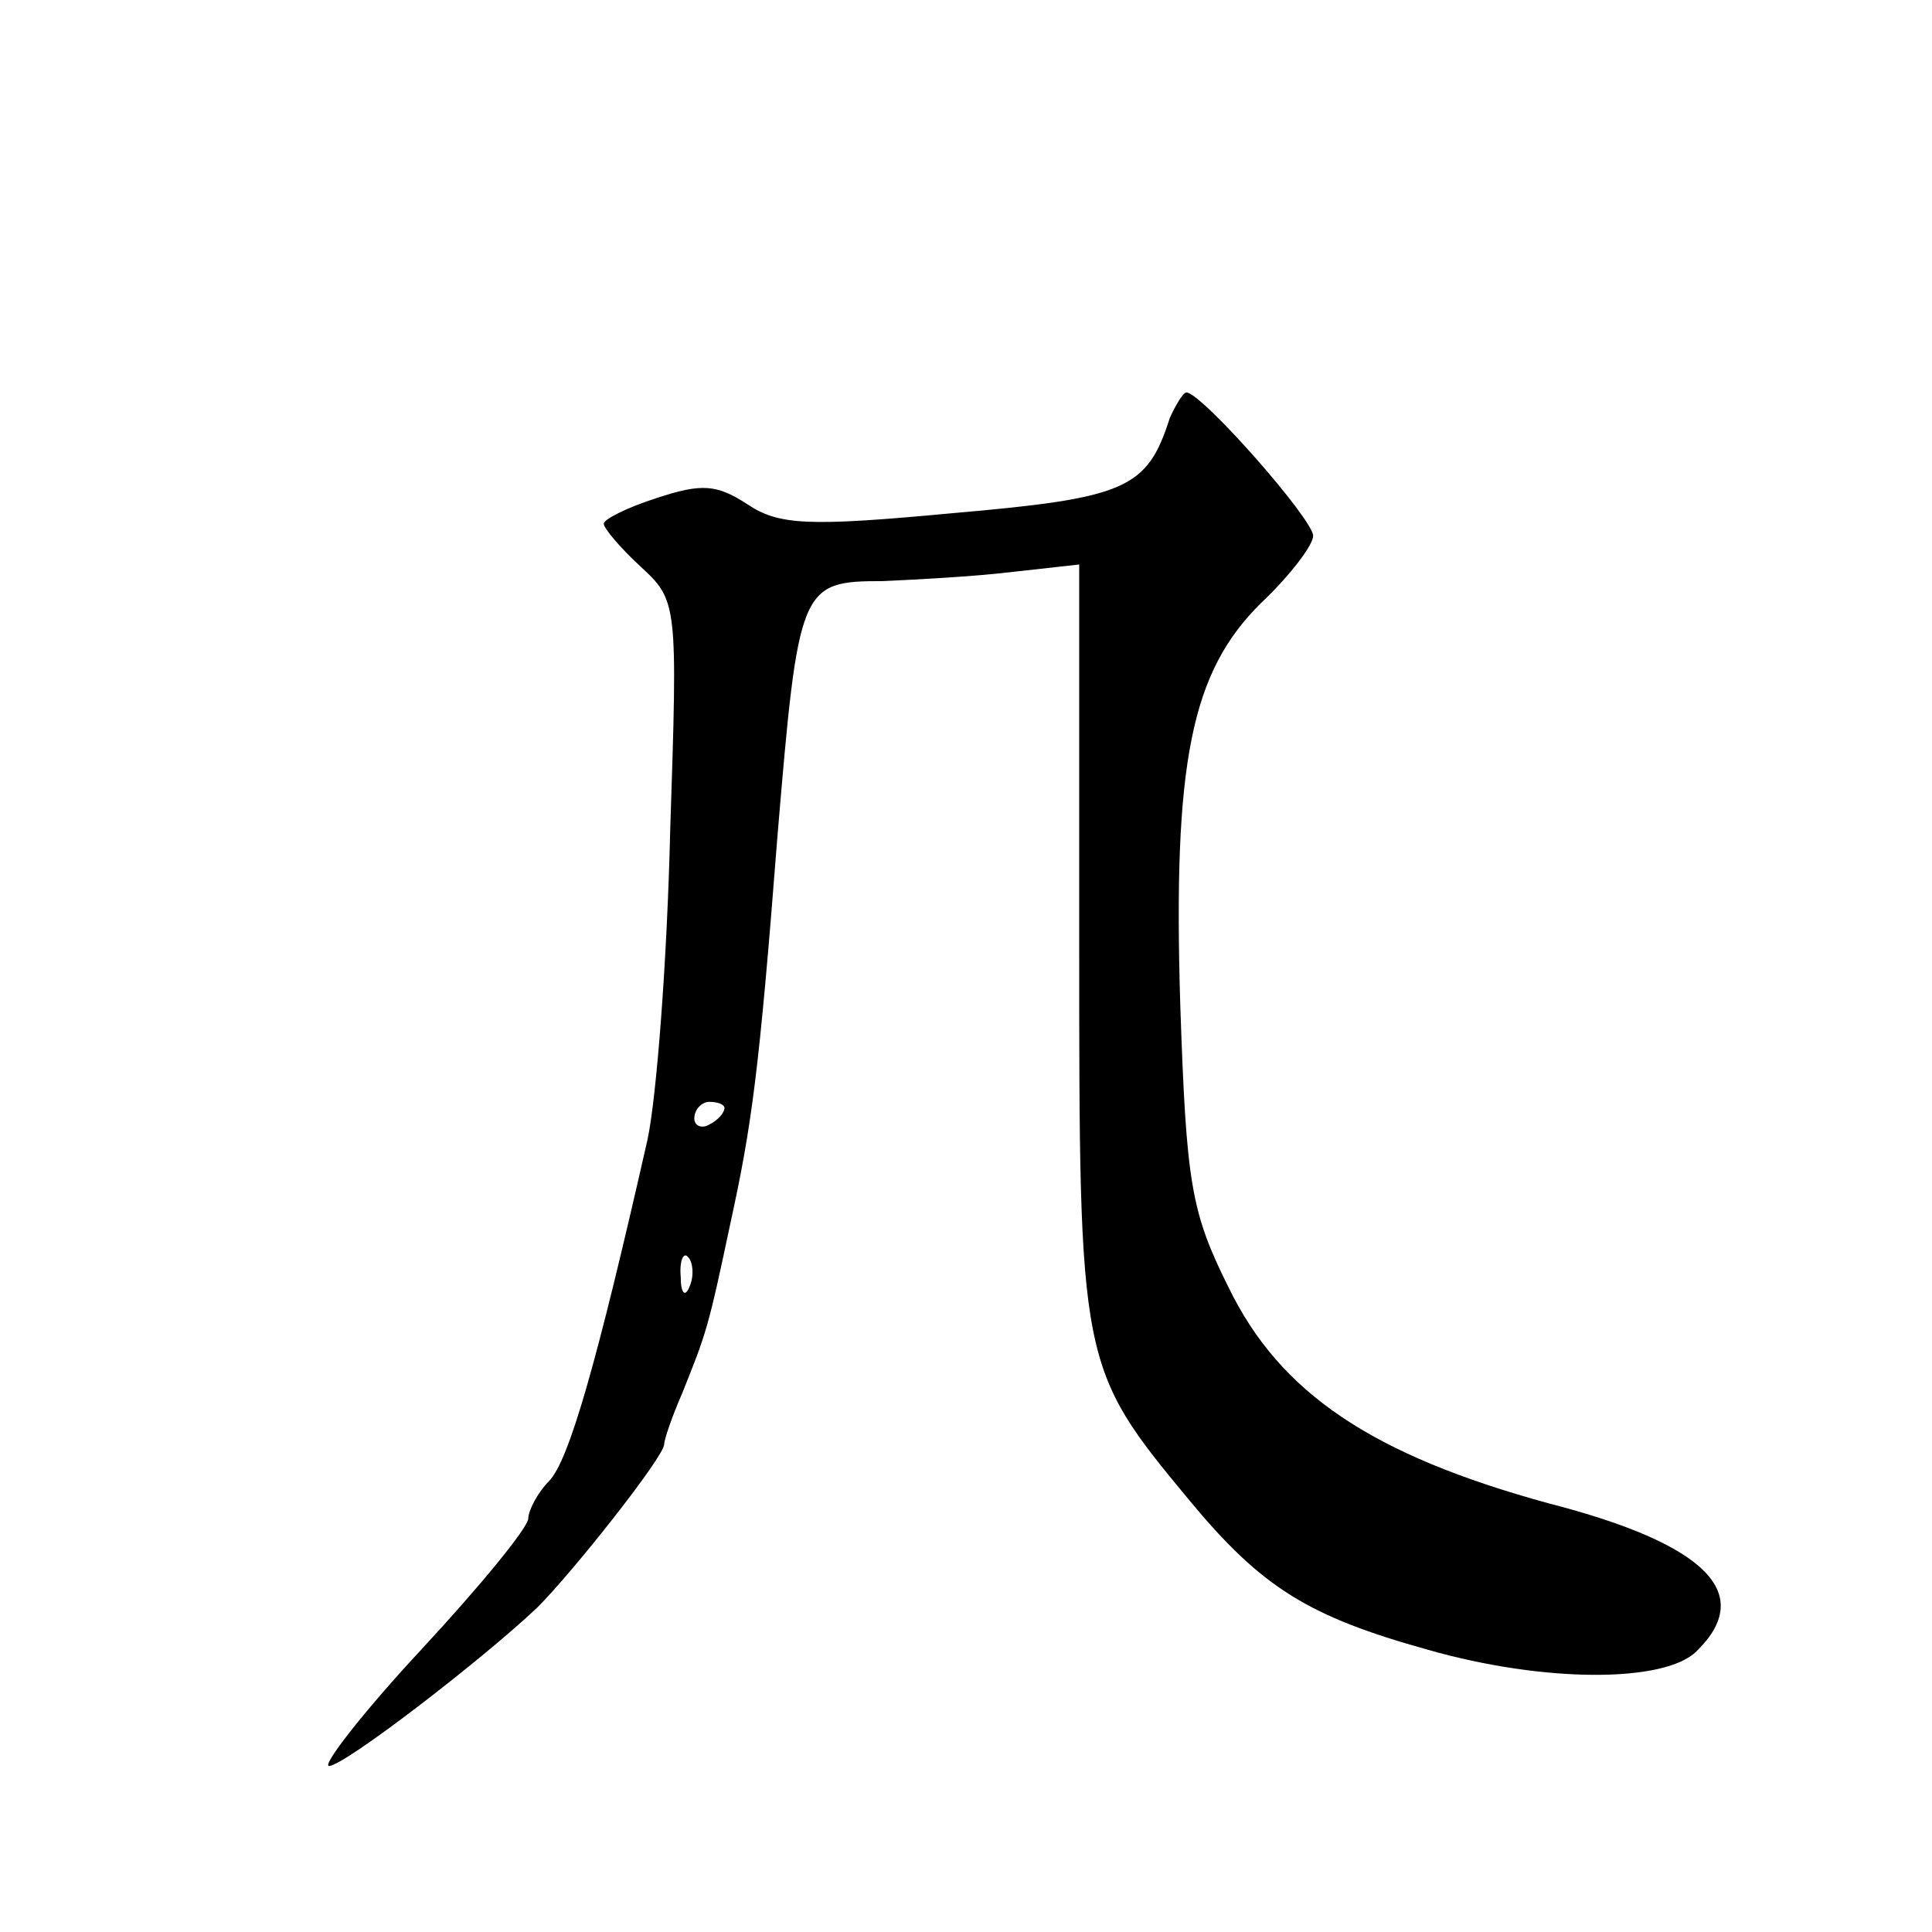
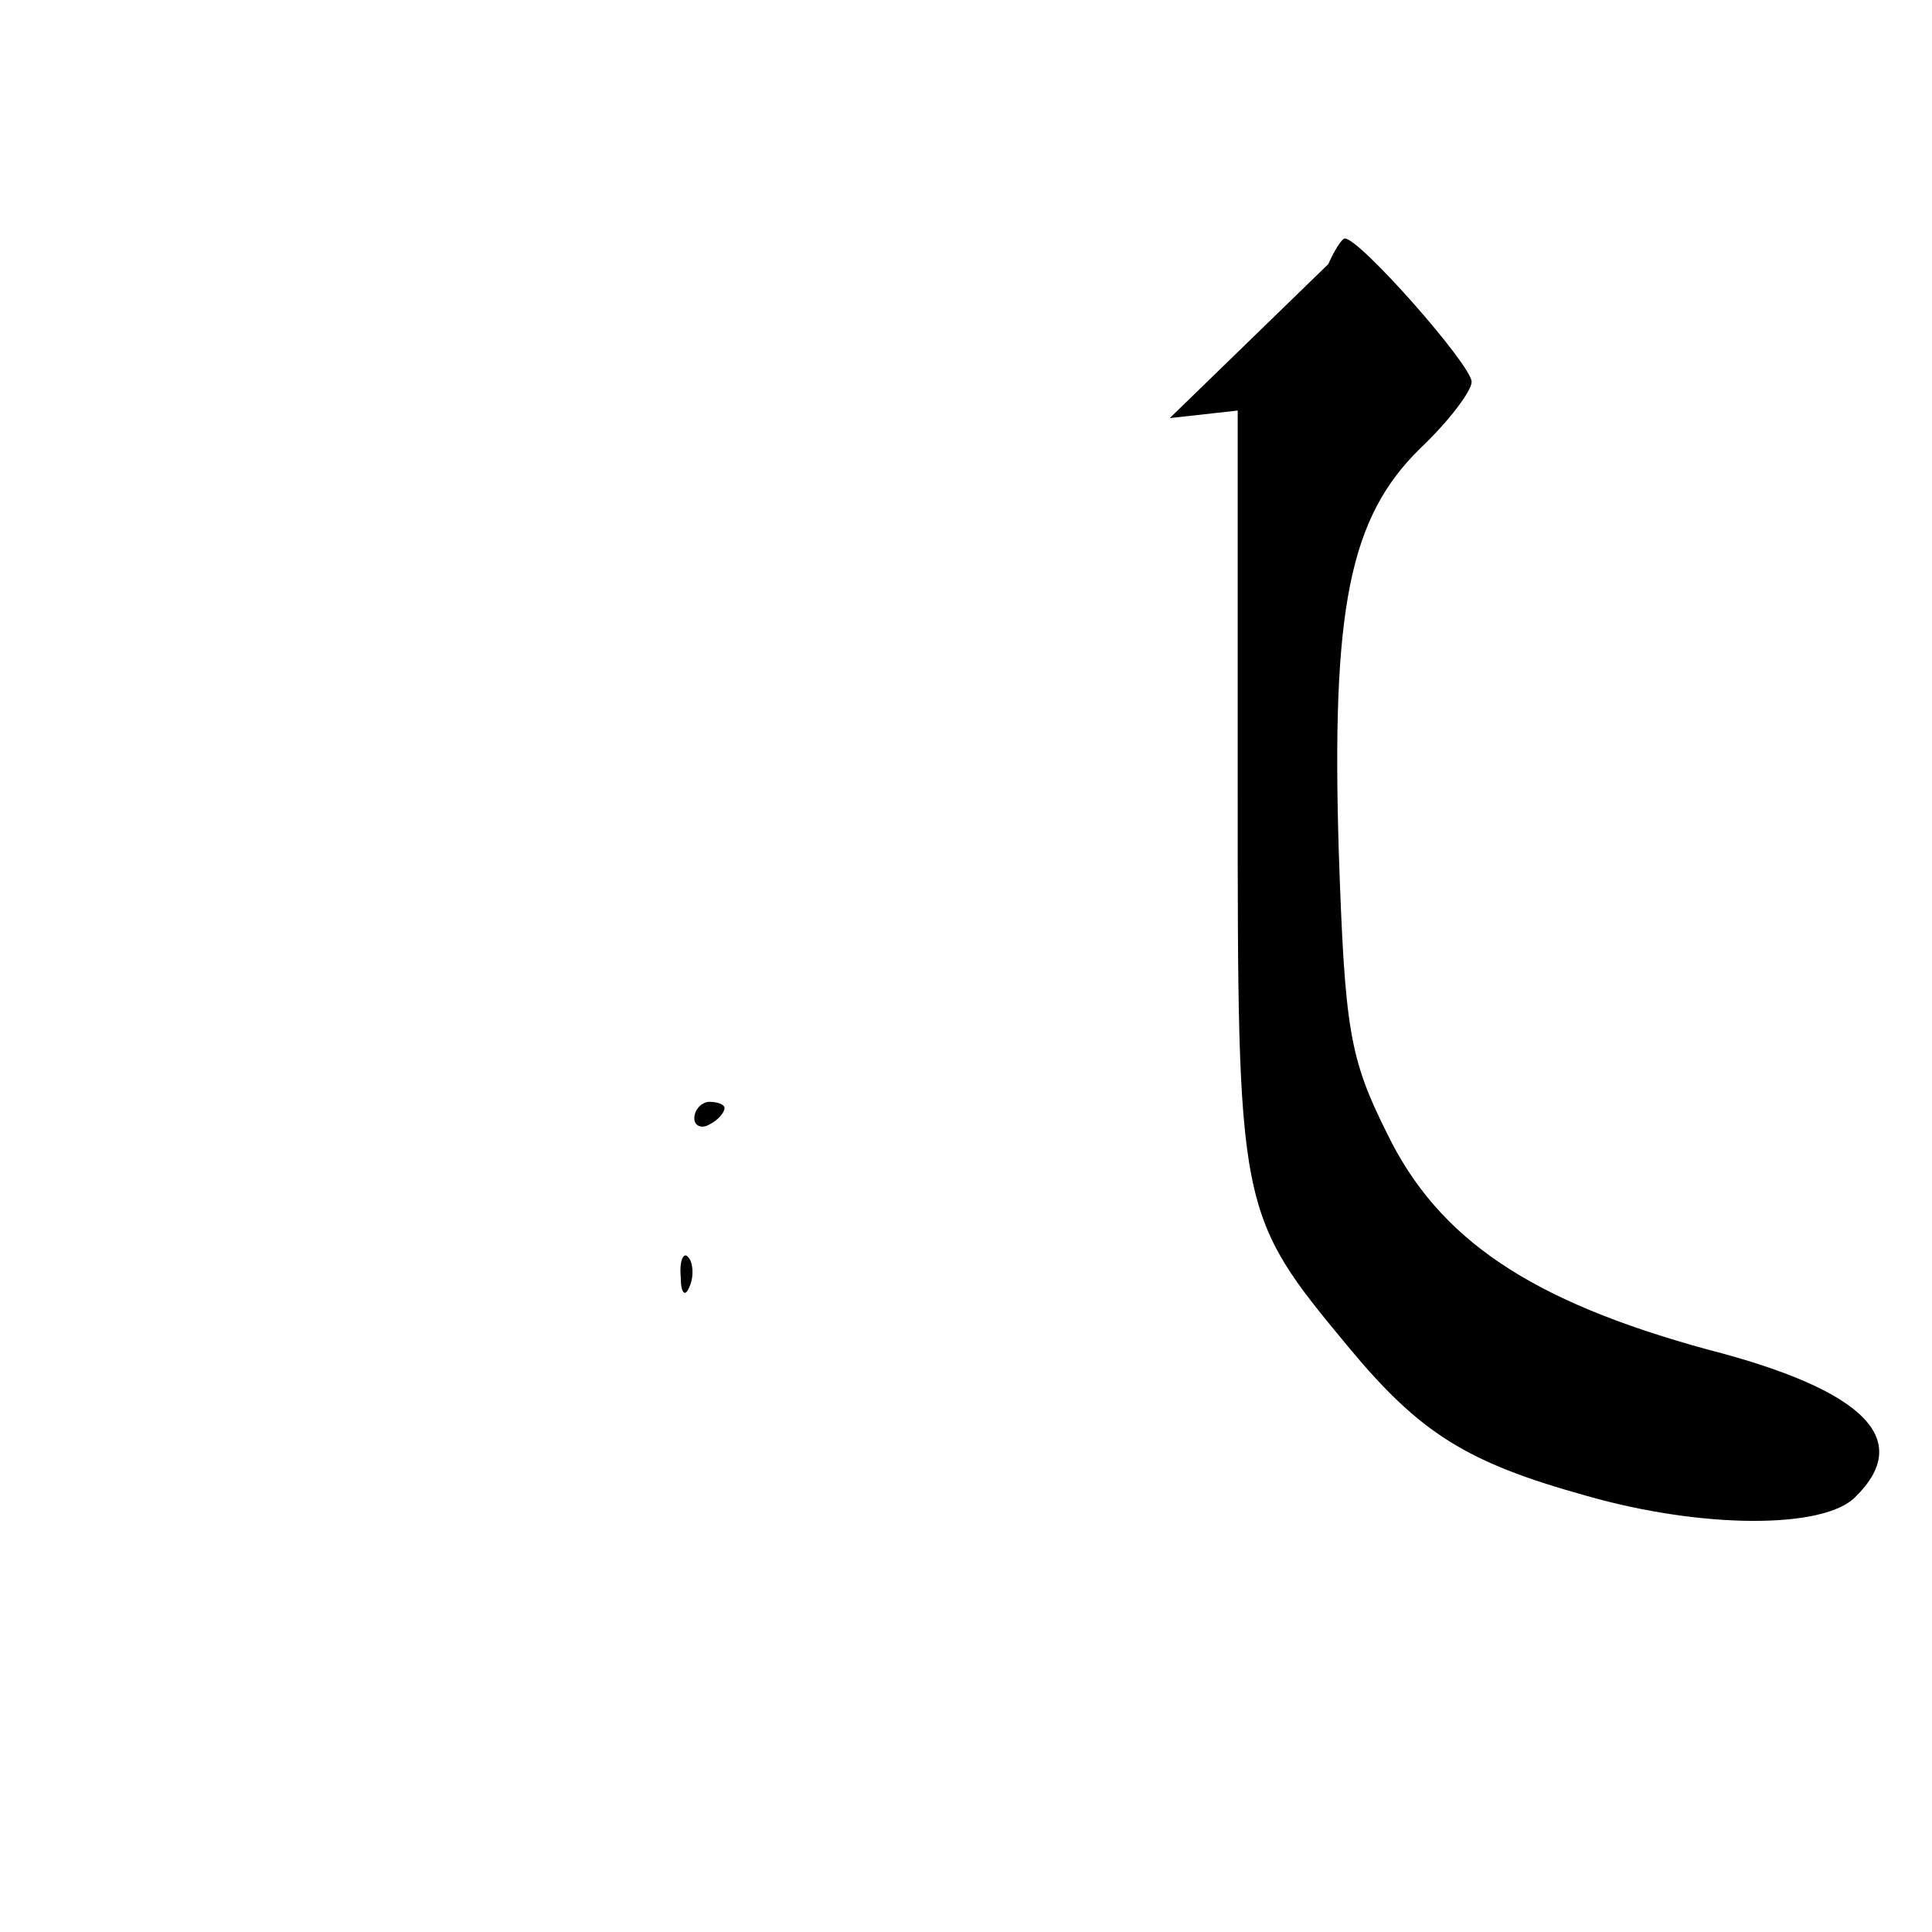
<svg xmlns="http://www.w3.org/2000/svg" version="1.0" width="128pt" height="128pt" viewBox="0 0 128 128" preserveAspectRatio="xMidYMid meet">
  <g transform="translate(0,128) scale(0.1,-0.1)" fill="#0" stroke="none">
-     <path d="M775 1003 c-15 -47 -29 -53 -144 -63 -96 -9 -115 -8 -136 6 -20 13 -30 14 -60 4 -19 -6 -35 -14 -35 -17 0 -3 11 -16 24 -28 25 -23 25 -24 20 -176 -2 -85 -9 -176 -15 -204 -34 -150 -52 -212 -65 -226 -8 -8 -14 -20 -14 -25 0 -6 -32 -45 -71 -87 -39 -42 -66 -77 -61 -77 10 0 101 70 138 105 24 24 84 100 84 108 0 3 5 18 12 34 16 40 17 42 32 113 14 64 19 100 31 255 14 167 15 170 70 170 22 1 60 3 85 6 l45 5 0 -250 c0 -280 0 -282 73 -370 48 -58 79 -77 158 -99 77 -22 157 -22 178 -1 39 38 7 71 -98 98 -117 32 -178 73 -212 143 -25 50 -28 69 -32 186 -5 162 7 222 54 268 19 18 34 38 34 44 0 11 -74 95 -84 95 -2 0 -7 -8 -11 -17z m-295 -457 c0 -3 -4 -8 -10 -11 -5 -3 -10 -1 -10 4 0 6 5 11 10 11 6 0 10 -2 10 -4z m-23 -118 c-3 -8 -6 -5 -6 6 -1 11 2 17 5 13 3 -3 4 -12 1 -19z" />
+     <path d="M775 1003 l45 5 0 -250 c0 -280 0 -282 73 -370 48 -58 79 -77 158 -99 77 -22 157 -22 178 -1 39 38 7 71 -98 98 -117 32 -178 73 -212 143 -25 50 -28 69 -32 186 -5 162 7 222 54 268 19 18 34 38 34 44 0 11 -74 95 -84 95 -2 0 -7 -8 -11 -17z m-295 -457 c0 -3 -4 -8 -10 -11 -5 -3 -10 -1 -10 4 0 6 5 11 10 11 6 0 10 -2 10 -4z m-23 -118 c-3 -8 -6 -5 -6 6 -1 11 2 17 5 13 3 -3 4 -12 1 -19z" />
  </g>
</svg>